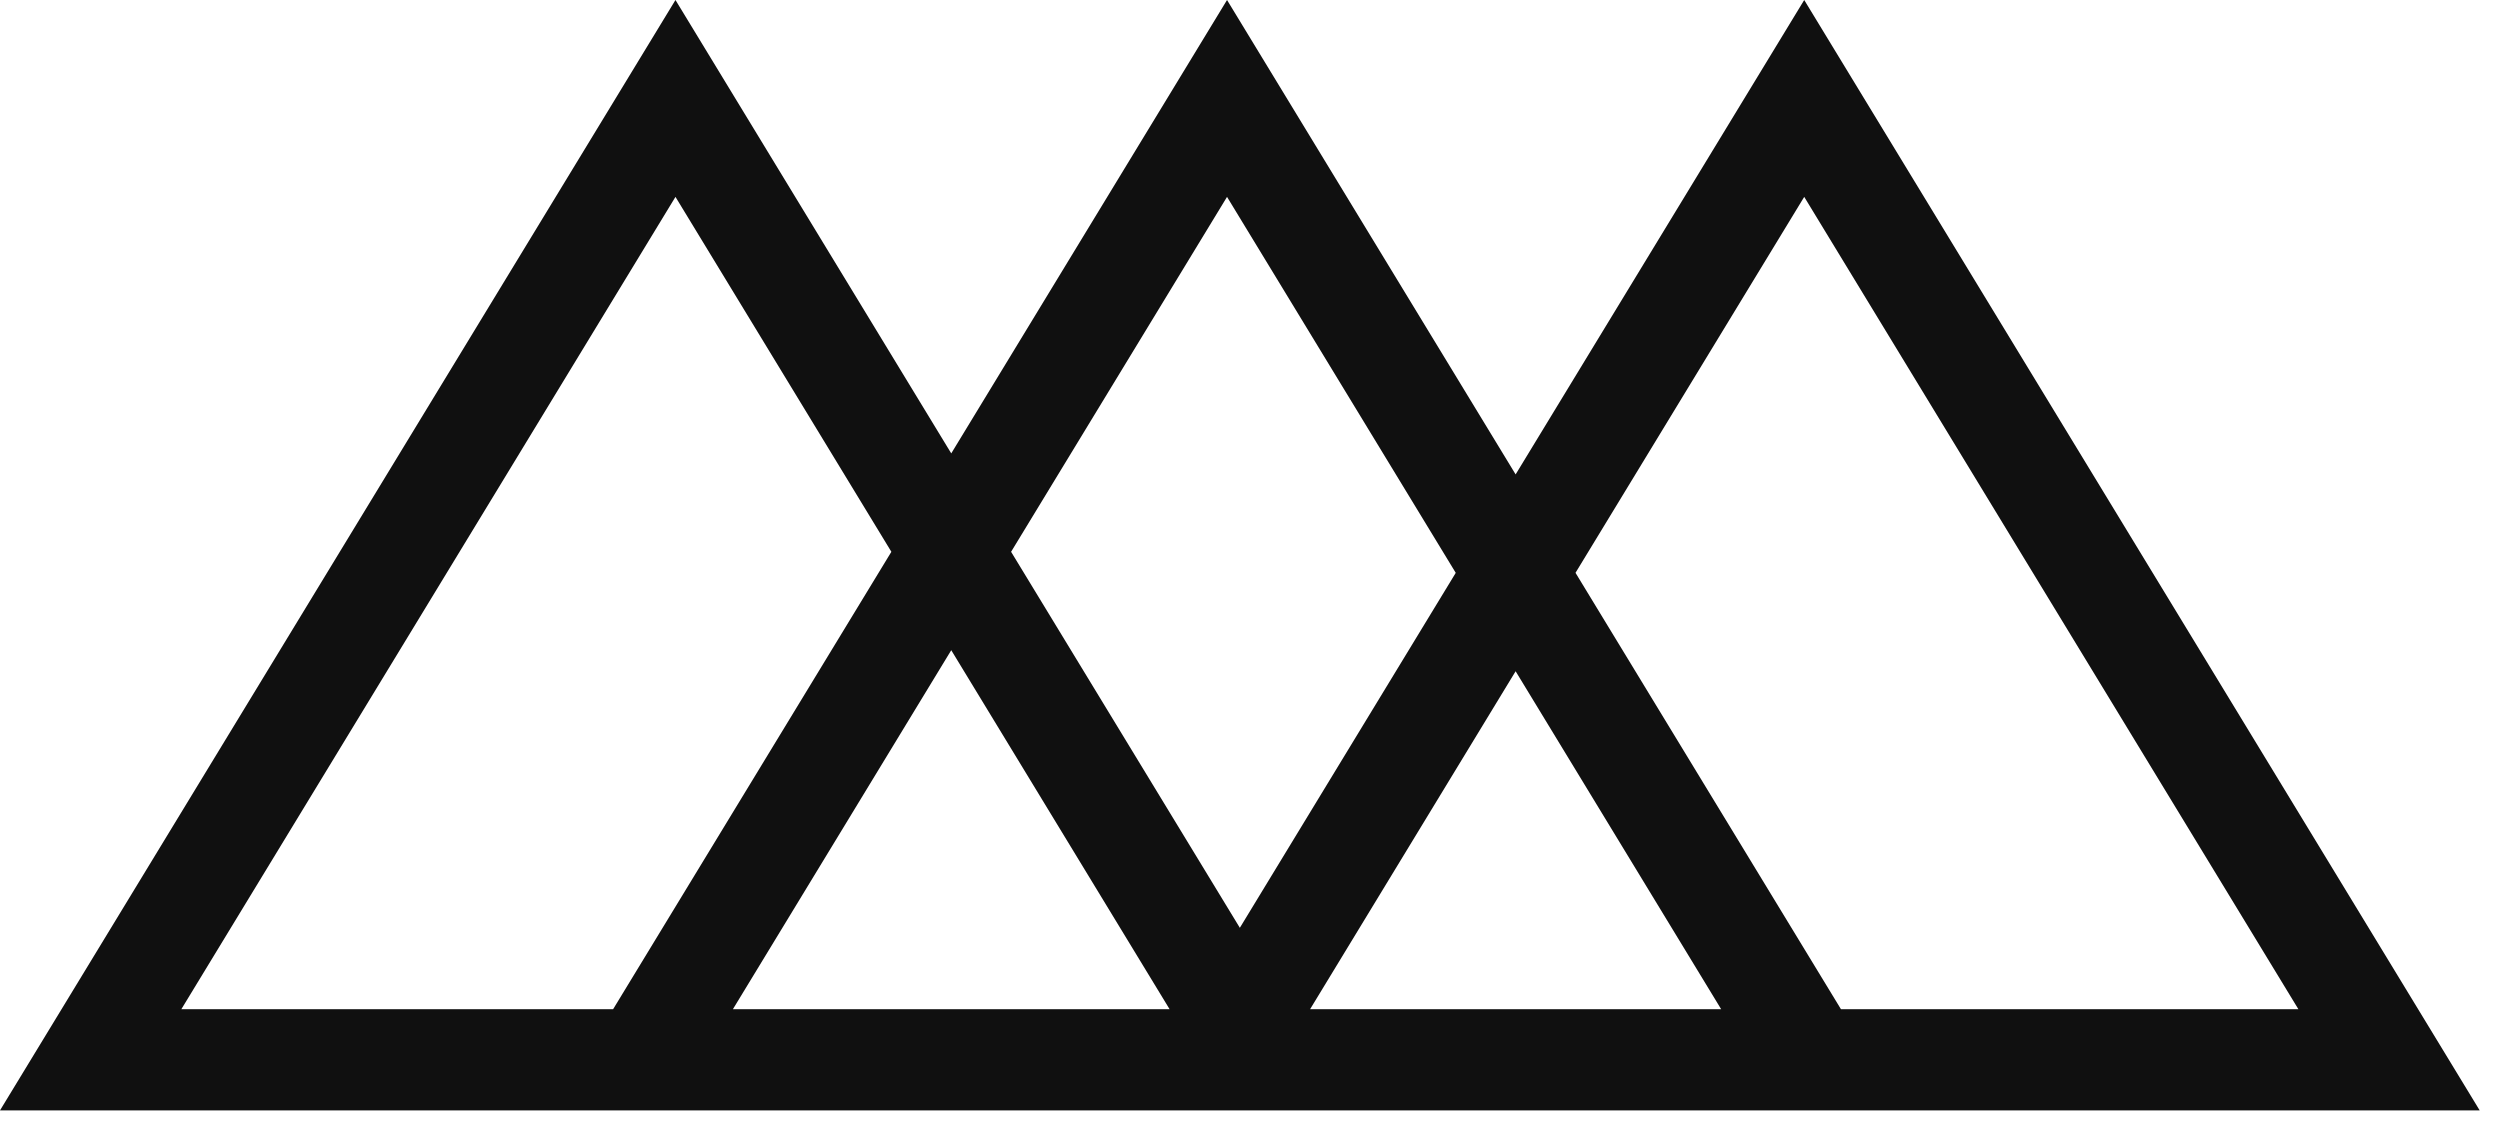
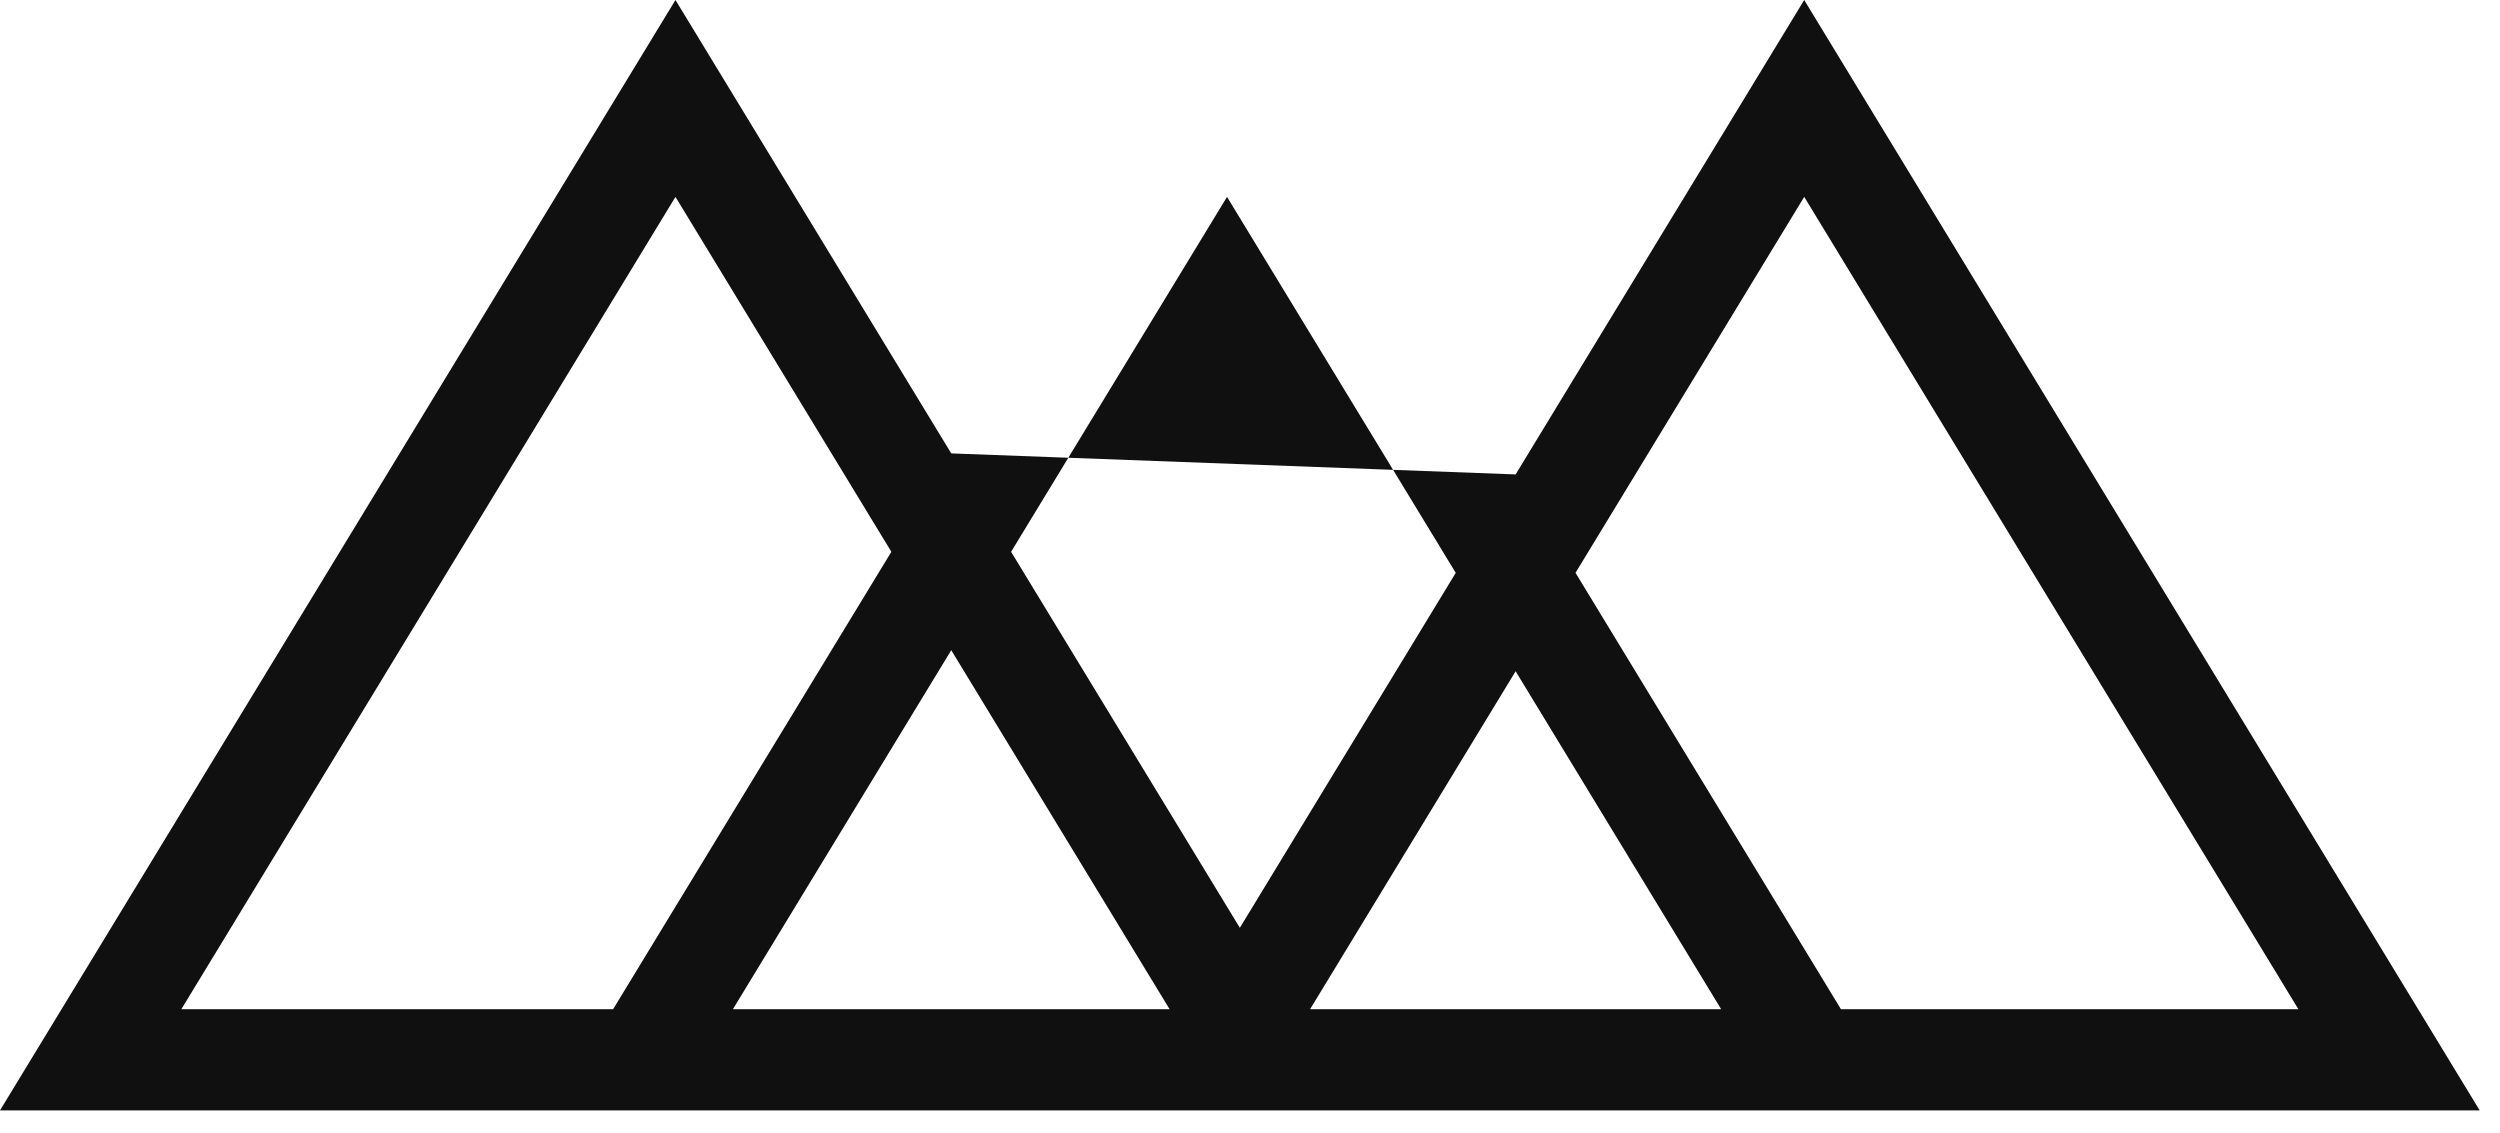
<svg xmlns="http://www.w3.org/2000/svg" width="64px" height="29px" viewBox="0 0 64 29" version="1.1">
  <g id="About-us" stroke="none" stroke-width="1" fill="none" fill-rule="evenodd">
    <g id="d.about-us" transform="translate(-968, -267)" fill="#101010" fill-rule="nonzero">
      <g id="content-infusion" transform="translate(328, 226)">
-         <path d="M640,69.426 L657.292,41 L664.352,52.607 L671.412,41 L678.8,53.145 L686.188,41 L703.48,69.426 L640,69.426 Z M657.292,46.04 L644.642,66.836 L655.696,66.835 L662.819,55.126 L657.292,46.04 Z M664.352,57.645 L658.762,66.836 L669.942,66.836 L664.352,57.645 Z M686.188,46.04 L680.333,55.664 L687.128,66.835 L698.839,66.836 L686.188,46.04 Z M678.8,58.184 L673.538,66.836 L684.062,66.836 L678.8,58.184 Z M671.412,46.04 L665.884,55.126 L671.74,64.752 L677.267,55.665 L671.412,46.04 Z" id="Combined-Shape" />
+         <path d="M640,69.426 L657.292,41 L664.352,52.607 L678.8,53.145 L686.188,41 L703.48,69.426 L640,69.426 Z M657.292,46.04 L644.642,66.836 L655.696,66.835 L662.819,55.126 L657.292,46.04 Z M664.352,57.645 L658.762,66.836 L669.942,66.836 L664.352,57.645 Z M686.188,46.04 L680.333,55.664 L687.128,66.835 L698.839,66.836 L686.188,46.04 Z M678.8,58.184 L673.538,66.836 L684.062,66.836 L678.8,58.184 Z M671.412,46.04 L665.884,55.126 L671.74,64.752 L677.267,55.665 L671.412,46.04 Z" id="Combined-Shape" />
      </g>
    </g>
  </g>
</svg>